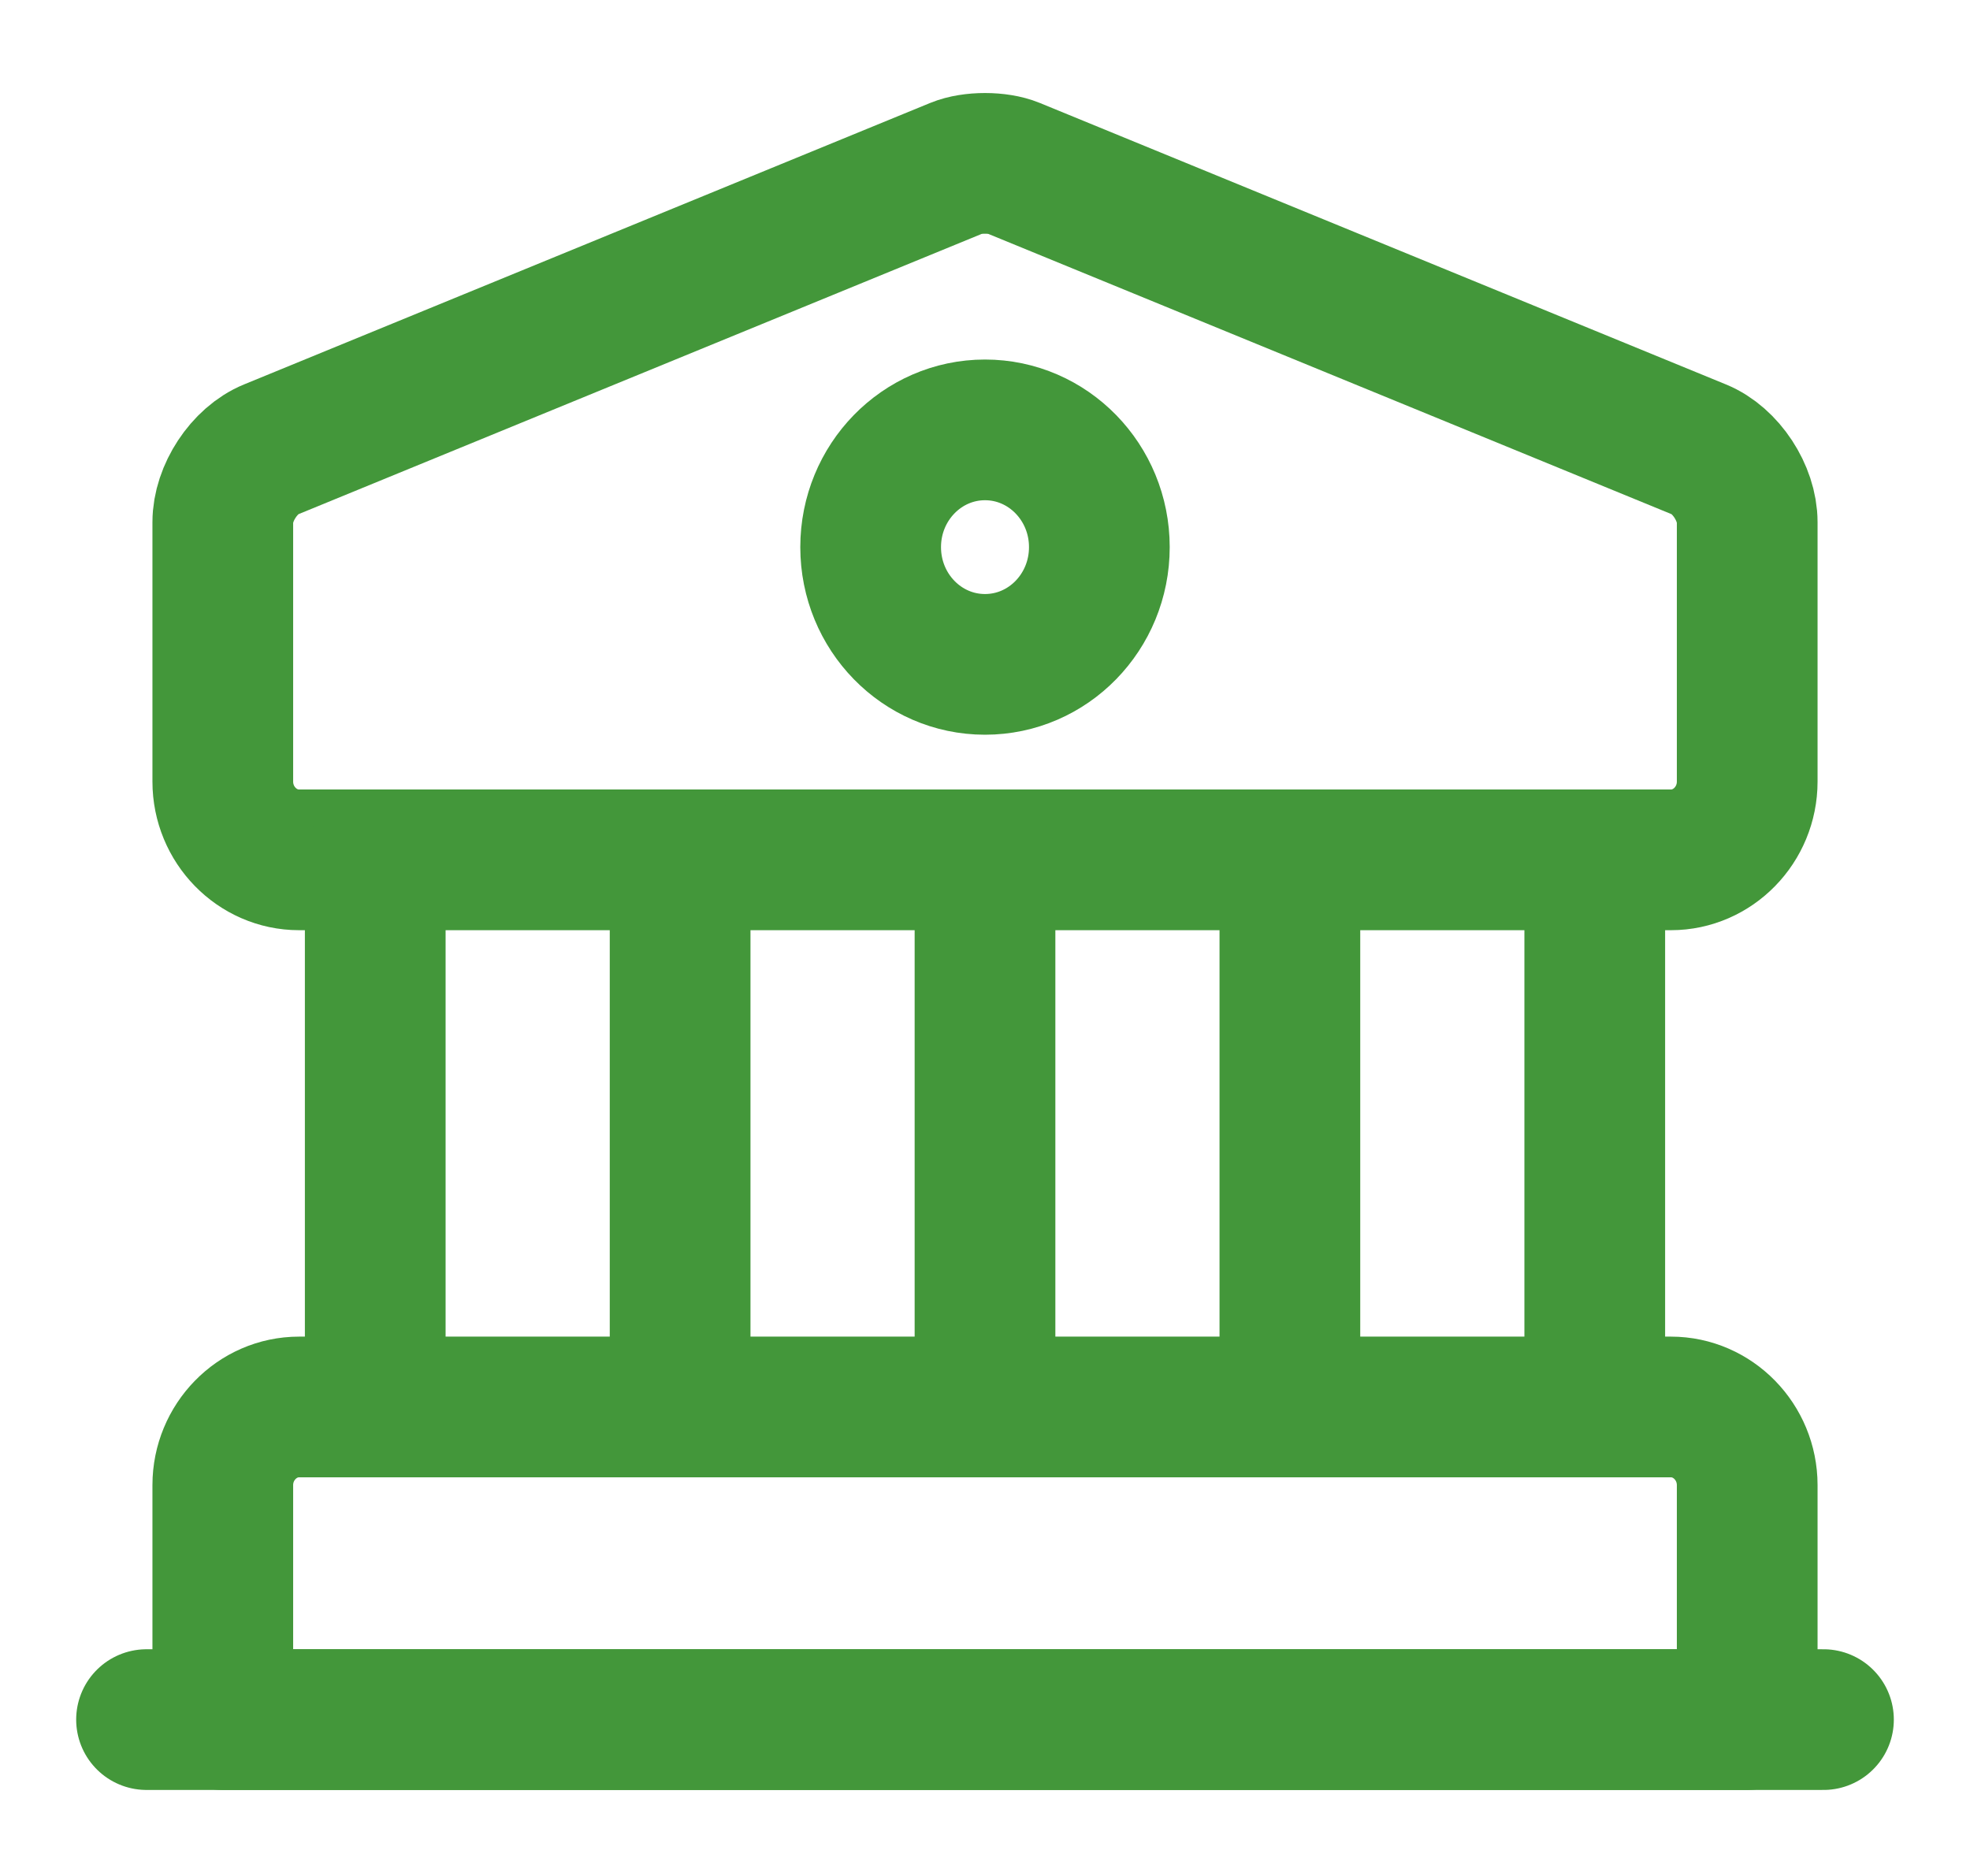
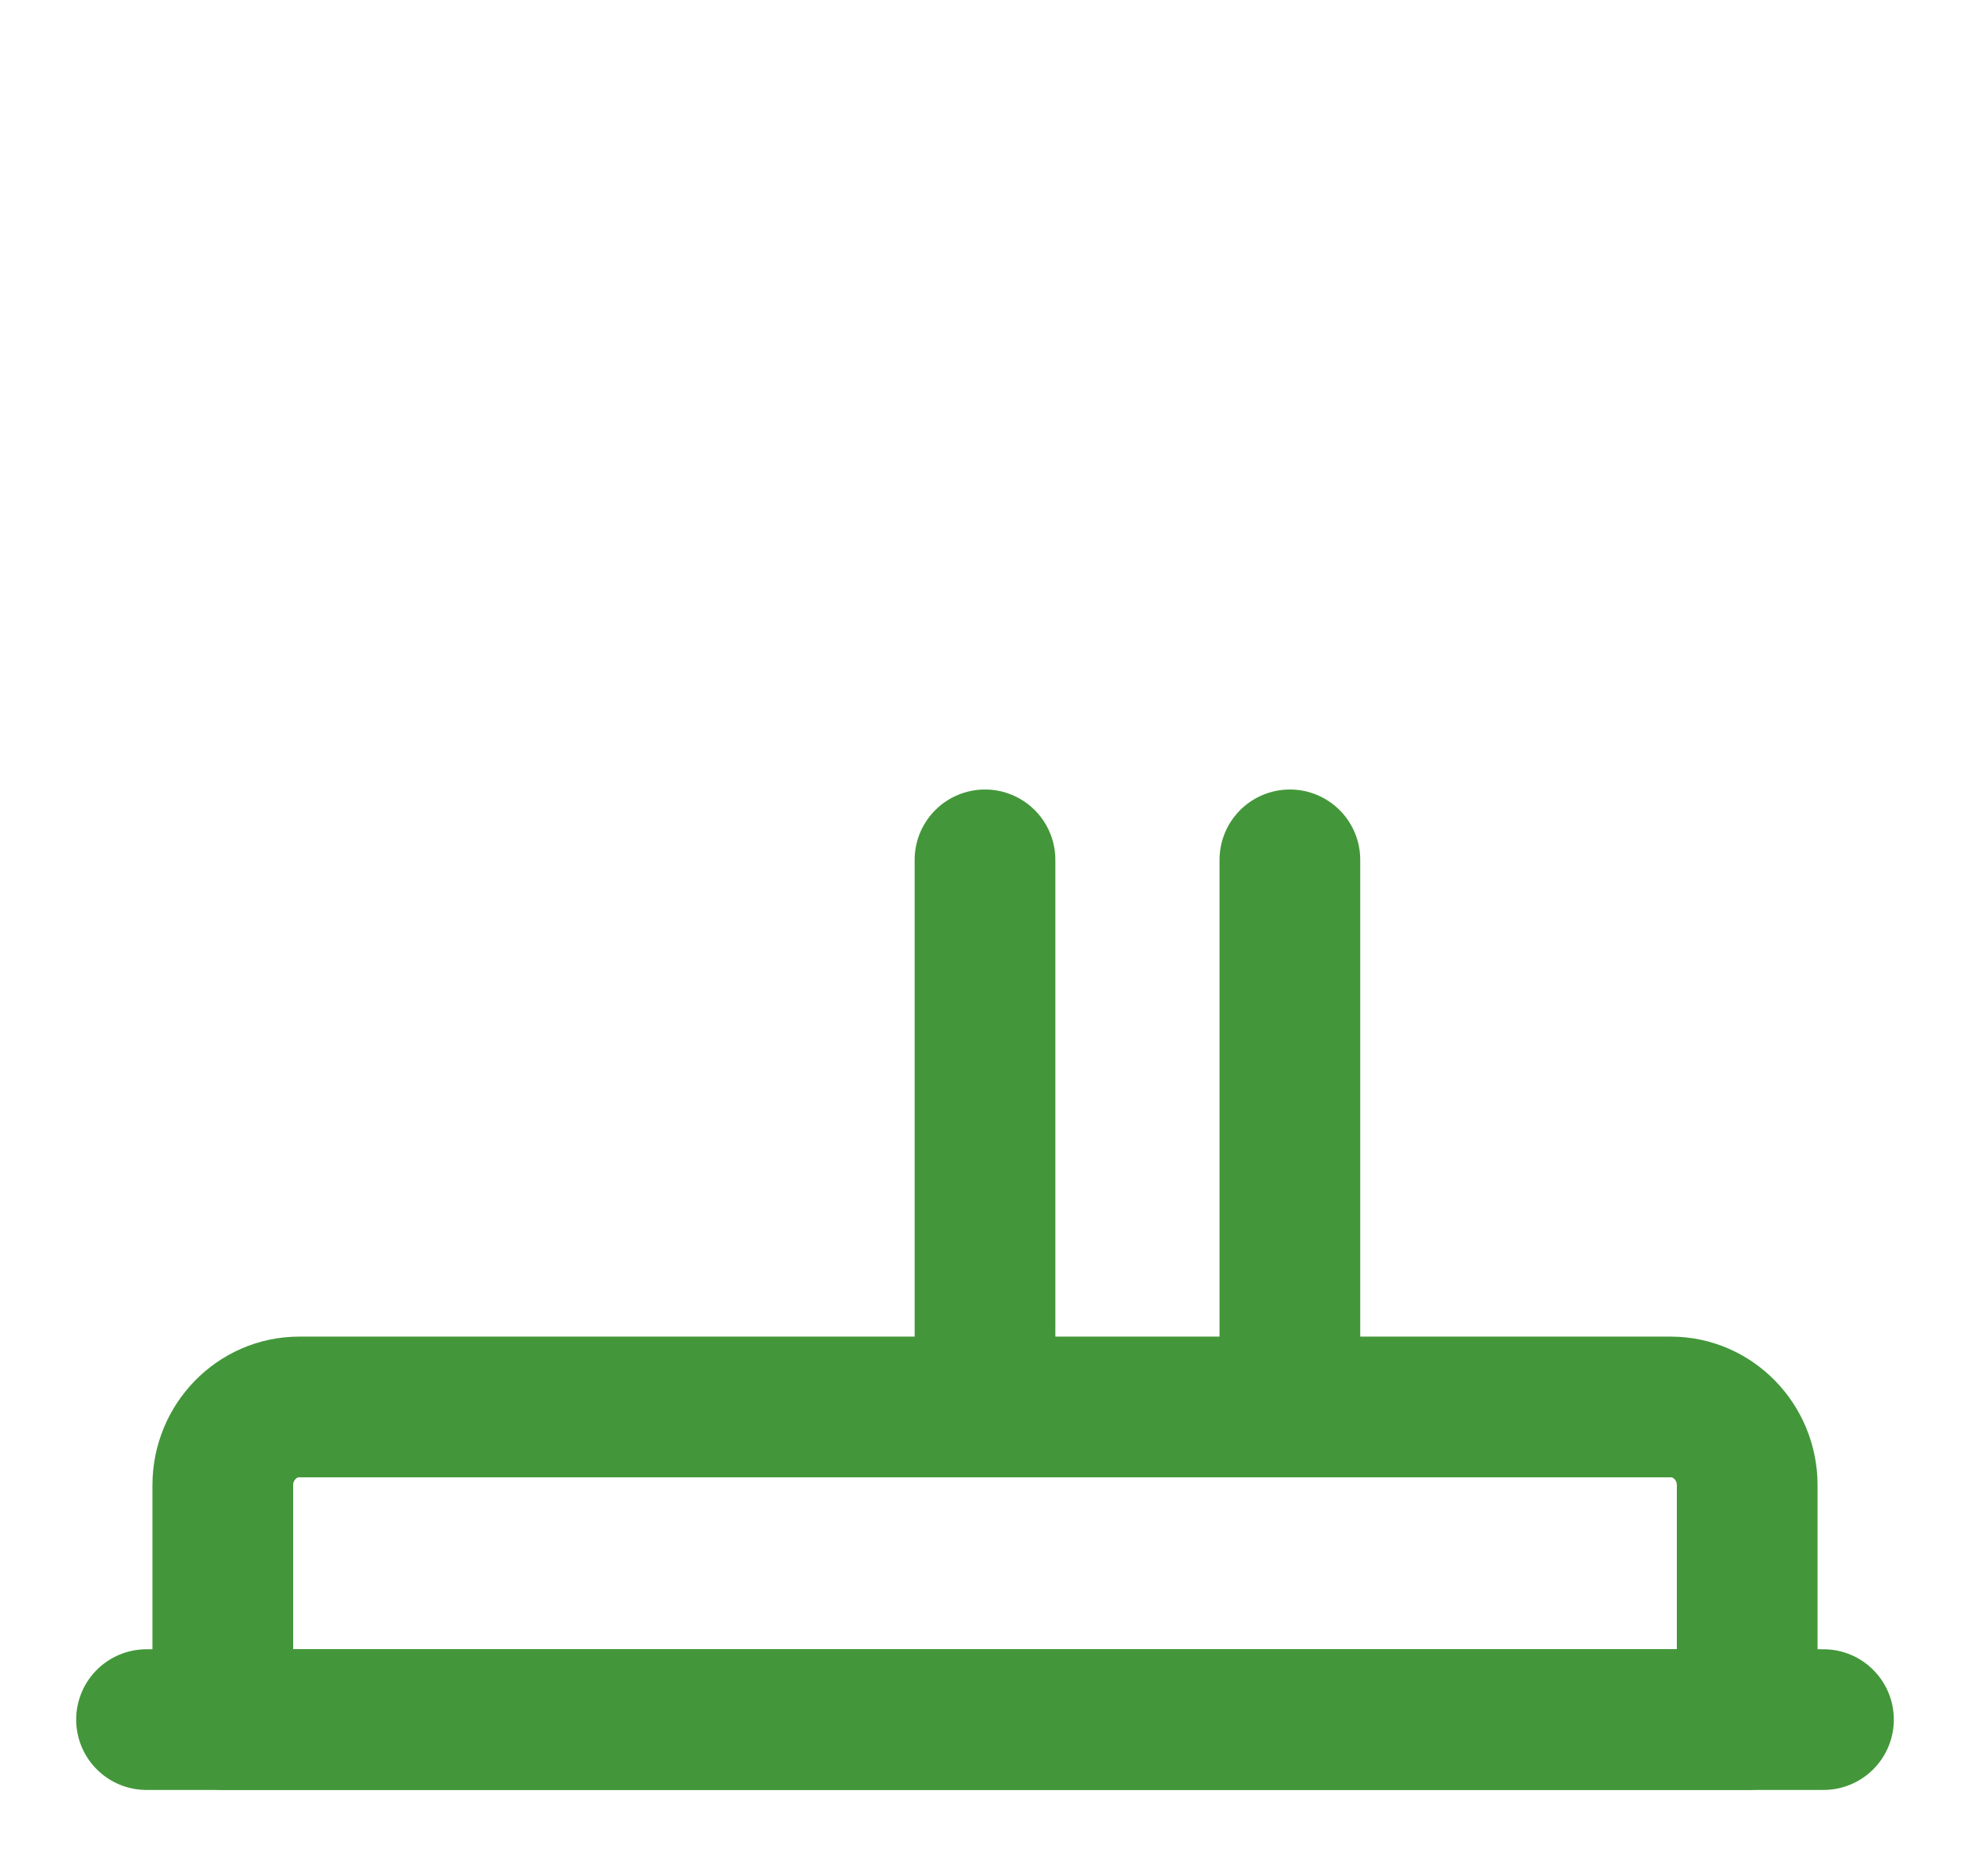
<svg xmlns="http://www.w3.org/2000/svg" width="21" height="20" viewBox="0 0 21 20" fill="none">
-   <path d="M10.801 1.792L18.113 4.792C18.398 4.908 18.625 5.258 18.625 5.567V8.333C18.625 8.792 18.259 9.167 17.812 9.167H3.188C2.741 9.167 2.375 8.792 2.375 8.333V5.567C2.375 5.258 2.603 4.908 2.887 4.792L10.199 1.792C10.362 1.725 10.638 1.725 10.801 1.792Z" stroke="#43973A" stroke-width="1.5" stroke-miterlimit="10" stroke-linecap="round" stroke-linejoin="round" />
  <path d="M18.625 18.333H2.375V15.833C2.375 15.375 2.741 15 3.188 15H17.812C18.259 15 18.625 15.375 18.625 15.833V18.333Z" stroke="#43973A" stroke-width="1.5" stroke-miterlimit="10" stroke-linecap="round" stroke-linejoin="round" />
-   <path d="M4 15V9.167" stroke="#43973A" stroke-width="1.5" stroke-miterlimit="10" stroke-linecap="round" stroke-linejoin="round" />
-   <path d="M7.25 15V9.167" stroke="#43973A" stroke-width="1.5" stroke-miterlimit="10" stroke-linecap="round" stroke-linejoin="round" />
  <path d="M10.5 15V9.167" stroke="#43973A" stroke-width="1.5" stroke-miterlimit="10" stroke-linecap="round" stroke-linejoin="round" />
  <path d="M13.75 15V9.167" stroke="#43973A" stroke-width="1.5" stroke-miterlimit="10" stroke-linecap="round" stroke-linejoin="round" />
-   <path d="M17 15V9.167" stroke="#43973A" stroke-width="1.5" stroke-miterlimit="10" stroke-linecap="round" stroke-linejoin="round" />
  <path d="M1.562 18.333H19.438" stroke="#43973A" stroke-width="1.5" stroke-miterlimit="10" stroke-linecap="round" stroke-linejoin="round" />
-   <path d="M10.5 7.083C11.173 7.083 11.719 6.524 11.719 5.833C11.719 5.143 11.173 4.583 10.5 4.583C9.827 4.583 9.281 5.143 9.281 5.833C9.281 6.524 9.827 7.083 10.5 7.083Z" stroke="#43973A" stroke-width="1.5" stroke-miterlimit="10" stroke-linecap="round" stroke-linejoin="round" />
</svg>